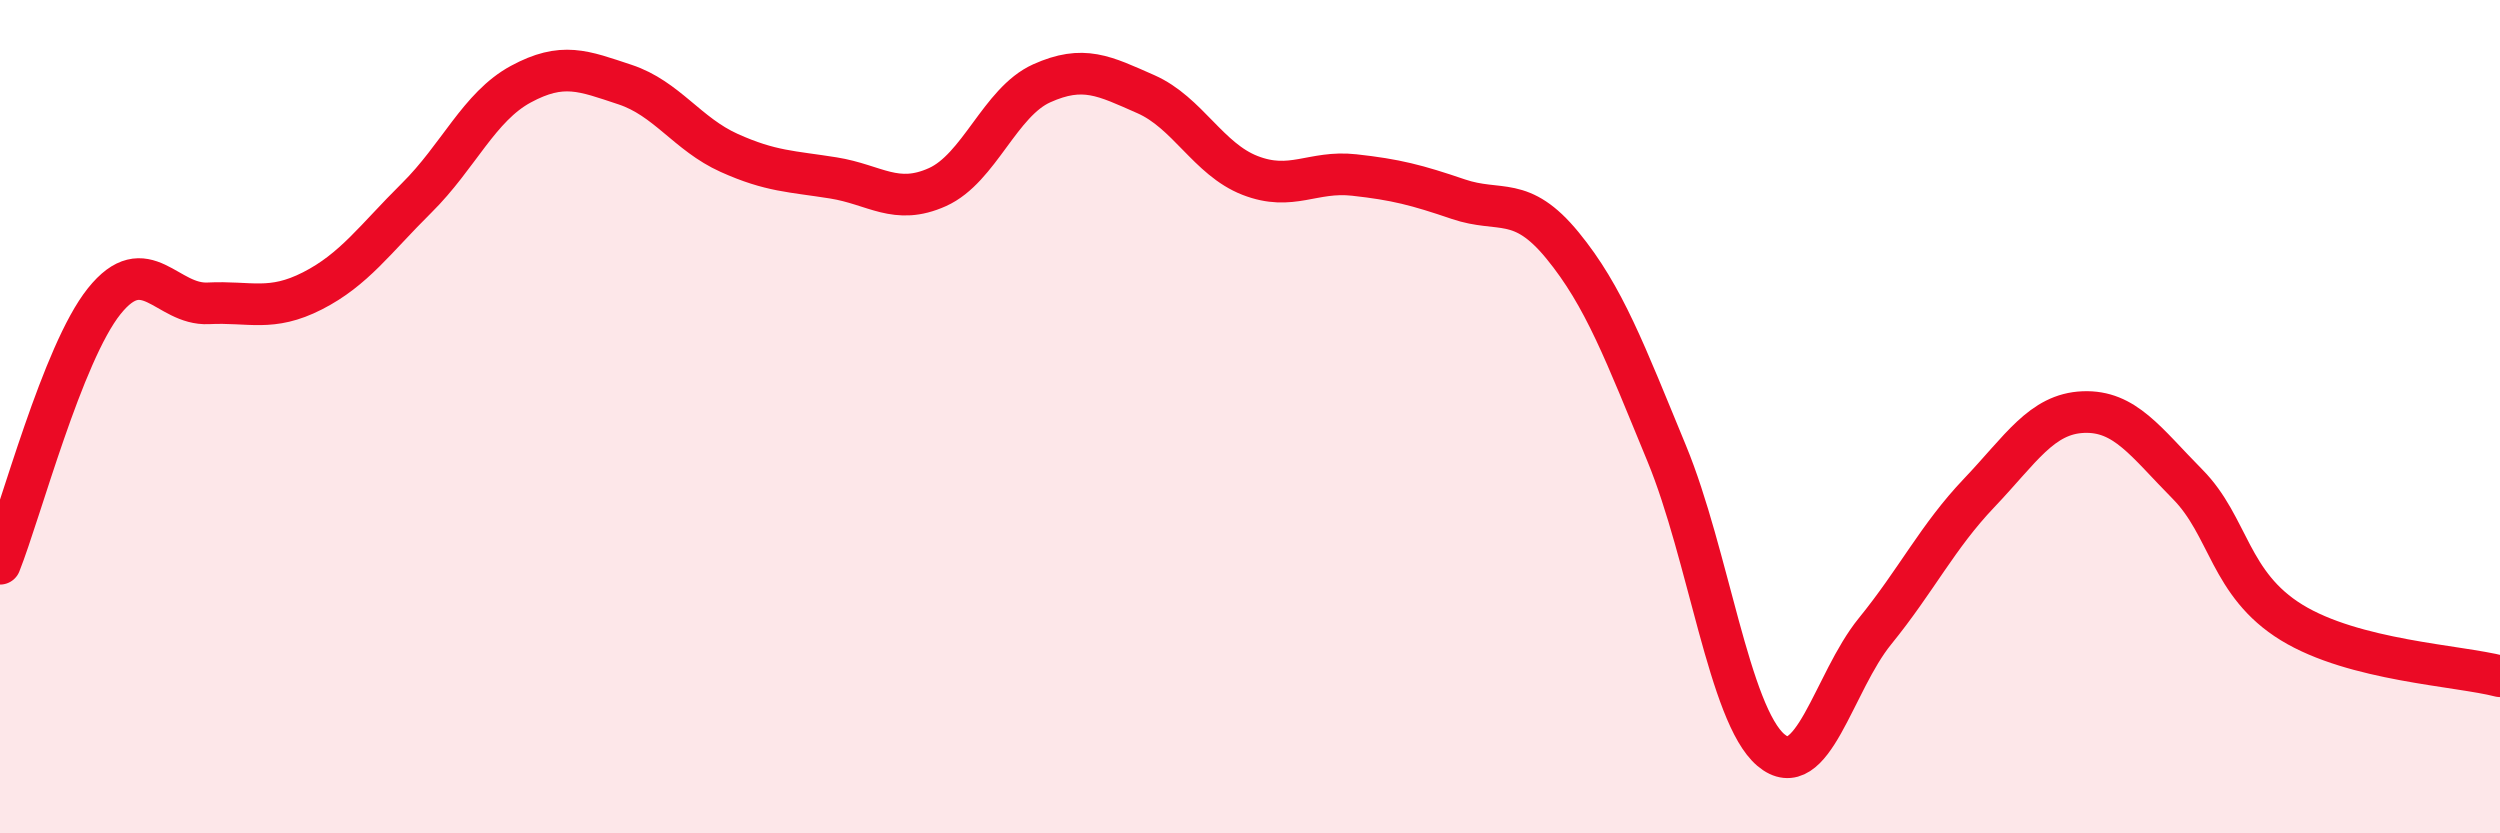
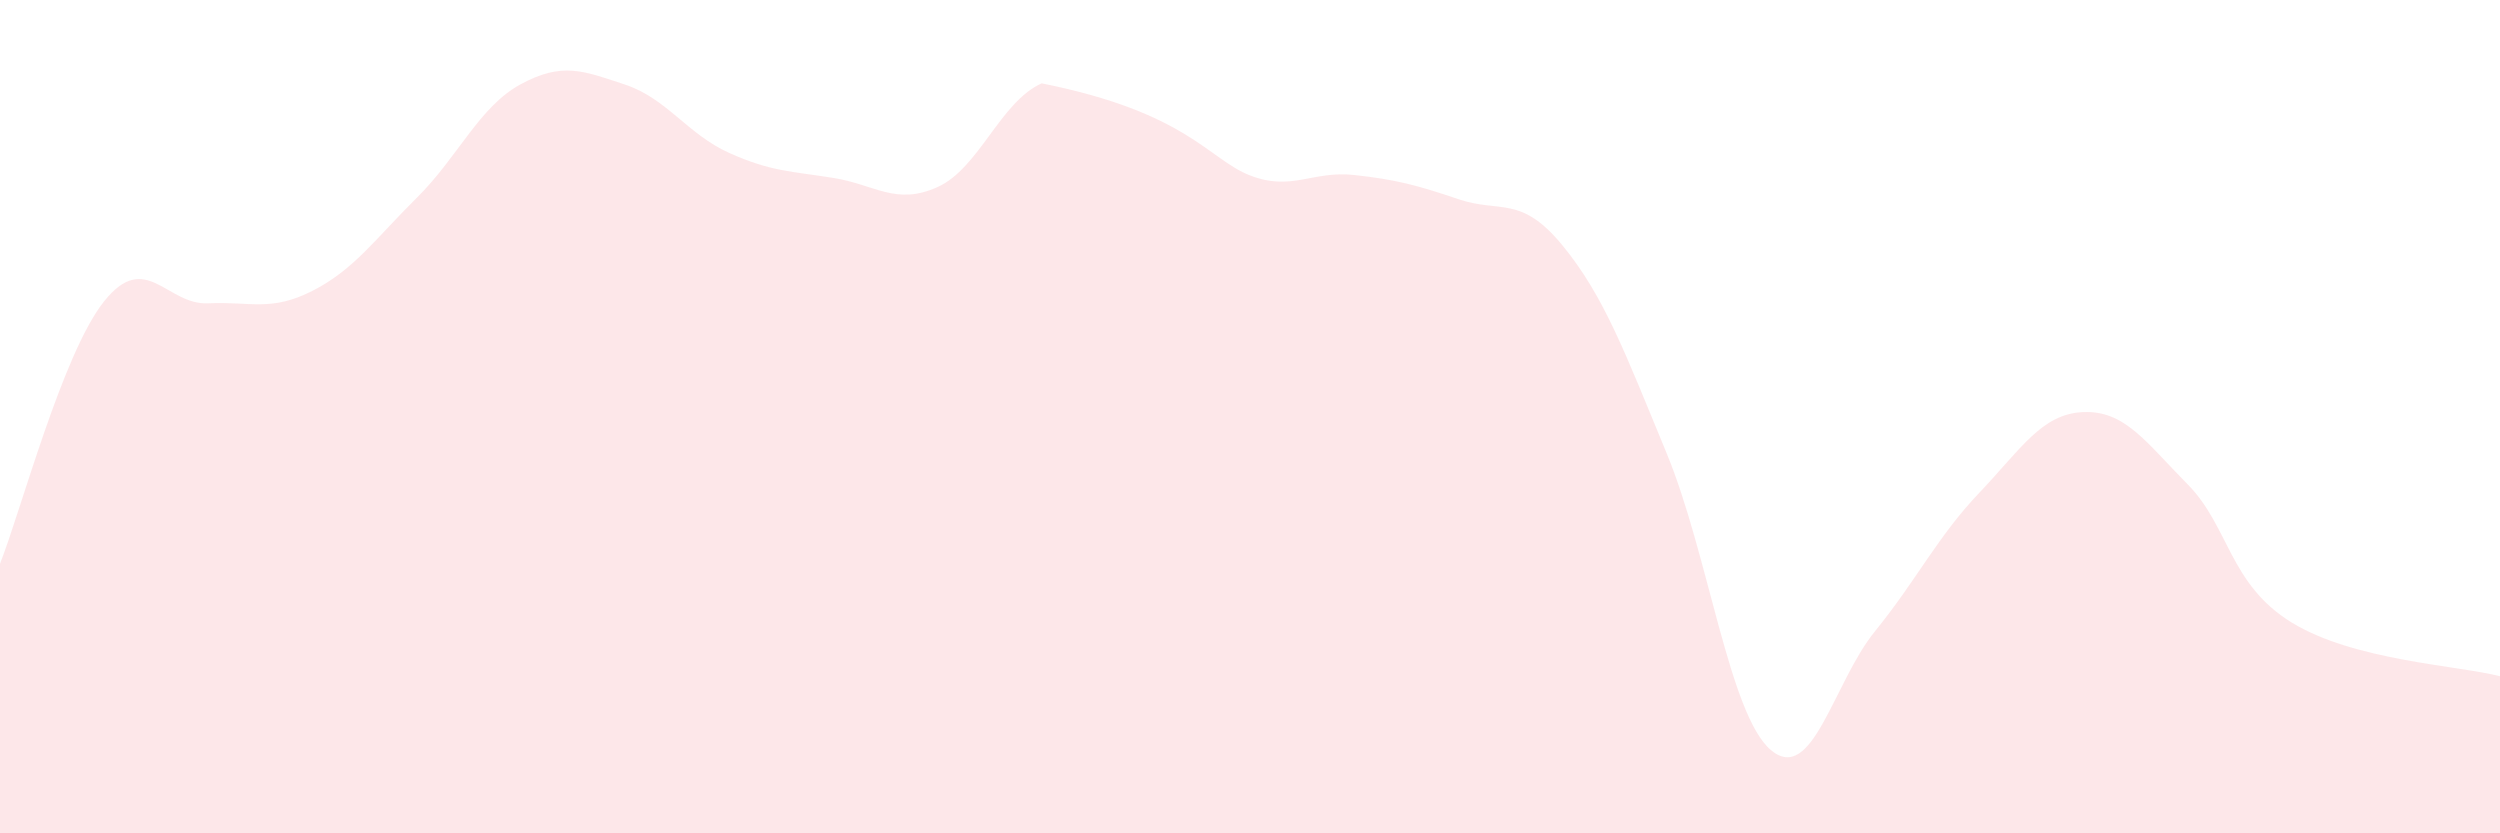
<svg xmlns="http://www.w3.org/2000/svg" width="60" height="20" viewBox="0 0 60 20">
-   <path d="M 0,13.53 C 0.5,12.27 1.5,8.48 2.5,7.23 C 3.5,5.98 4,7.33 5,7.28 C 6,7.23 6.5,7.49 7.5,6.98 C 8.5,6.47 9,5.74 10,4.75 C 11,3.76 11.5,2.56 12.5,2.02 C 13.5,1.48 14,1.7 15,2.03 C 16,2.36 16.5,3.22 17.5,3.67 C 18.5,4.12 19,4.11 20,4.27 C 21,4.43 21.5,4.94 22.5,4.49 C 23.5,4.04 24,2.45 25,2 C 26,1.55 26.5,1.82 27.5,2.26 C 28.5,2.7 29,3.82 30,4.21 C 31,4.6 31.5,4.09 32.5,4.2 C 33.5,4.31 34,4.44 35,4.78 C 36,5.12 36.5,4.67 37.5,5.89 C 38.5,7.11 39,8.46 40,10.88 C 41,13.3 41.5,17.15 42.5,18 C 43.5,18.85 44,16.38 45,15.15 C 46,13.92 46.5,12.88 47.5,11.83 C 48.5,10.78 49,9.93 50,9.89 C 51,9.85 51.5,10.61 52.5,11.62 C 53.5,12.63 53.5,14.02 55,14.94 C 56.5,15.86 59,15.97 60,16.23L60 20L0 20Z" fill="#EB0A25" opacity="0.1" stroke-linecap="round" stroke-linejoin="round" />
-   <path d="M 0,13.53 C 0.5,12.27 1.5,8.48 2.5,7.23 C 3.5,5.98 4,7.33 5,7.28 C 6,7.23 6.5,7.49 7.5,6.98 C 8.5,6.47 9,5.74 10,4.75 C 11,3.76 11.5,2.56 12.5,2.02 C 13.5,1.48 14,1.7 15,2.03 C 16,2.36 16.5,3.22 17.5,3.67 C 18.5,4.12 19,4.11 20,4.27 C 21,4.43 21.5,4.94 22.5,4.49 C 23.5,4.04 24,2.45 25,2 C 26,1.55 26.5,1.82 27.5,2.26 C 28.5,2.7 29,3.82 30,4.21 C 31,4.6 31.5,4.09 32.5,4.2 C 33.5,4.31 34,4.44 35,4.78 C 36,5.12 36.5,4.67 37.5,5.89 C 38.5,7.11 39,8.46 40,10.88 C 41,13.3 41.5,17.15 42.5,18 C 43.5,18.85 44,16.38 45,15.15 C 46,13.92 46.5,12.88 47.5,11.83 C 48.5,10.78 49,9.93 50,9.89 C 51,9.85 51.5,10.61 52.5,11.62 C 53.5,12.63 53.5,14.02 55,14.94 C 56.5,15.86 59,15.97 60,16.23" stroke="#EB0A25" stroke-width="1" fill="none" stroke-linecap="round" stroke-linejoin="round" />
+   <path d="M 0,13.53 C 0.5,12.27 1.5,8.48 2.5,7.23 C 3.5,5.98 4,7.33 5,7.28 C 6,7.23 6.5,7.49 7.5,6.98 C 8.5,6.47 9,5.74 10,4.75 C 11,3.76 11.5,2.56 12.5,2.02 C 13.5,1.48 14,1.7 15,2.03 C 16,2.36 16.5,3.22 17.5,3.67 C 18.5,4.12 19,4.11 20,4.27 C 21,4.43 21.5,4.94 22.5,4.49 C 23.5,4.04 24,2.45 25,2 C 28.5,2.7 29,3.82 30,4.21 C 31,4.6 31.5,4.09 32.5,4.2 C 33.5,4.31 34,4.44 35,4.78 C 36,5.12 36.5,4.67 37.5,5.89 C 38.5,7.11 39,8.46 40,10.88 C 41,13.3 41.5,17.15 42.5,18 C 43.5,18.85 44,16.38 45,15.15 C 46,13.92 46.5,12.88 47.5,11.83 C 48.5,10.78 49,9.93 50,9.89 C 51,9.85 51.5,10.61 52.5,11.62 C 53.5,12.63 53.5,14.02 55,14.94 C 56.5,15.86 59,15.97 60,16.23L60 20L0 20Z" fill="#EB0A25" opacity="0.1" stroke-linecap="round" stroke-linejoin="round" />
</svg>